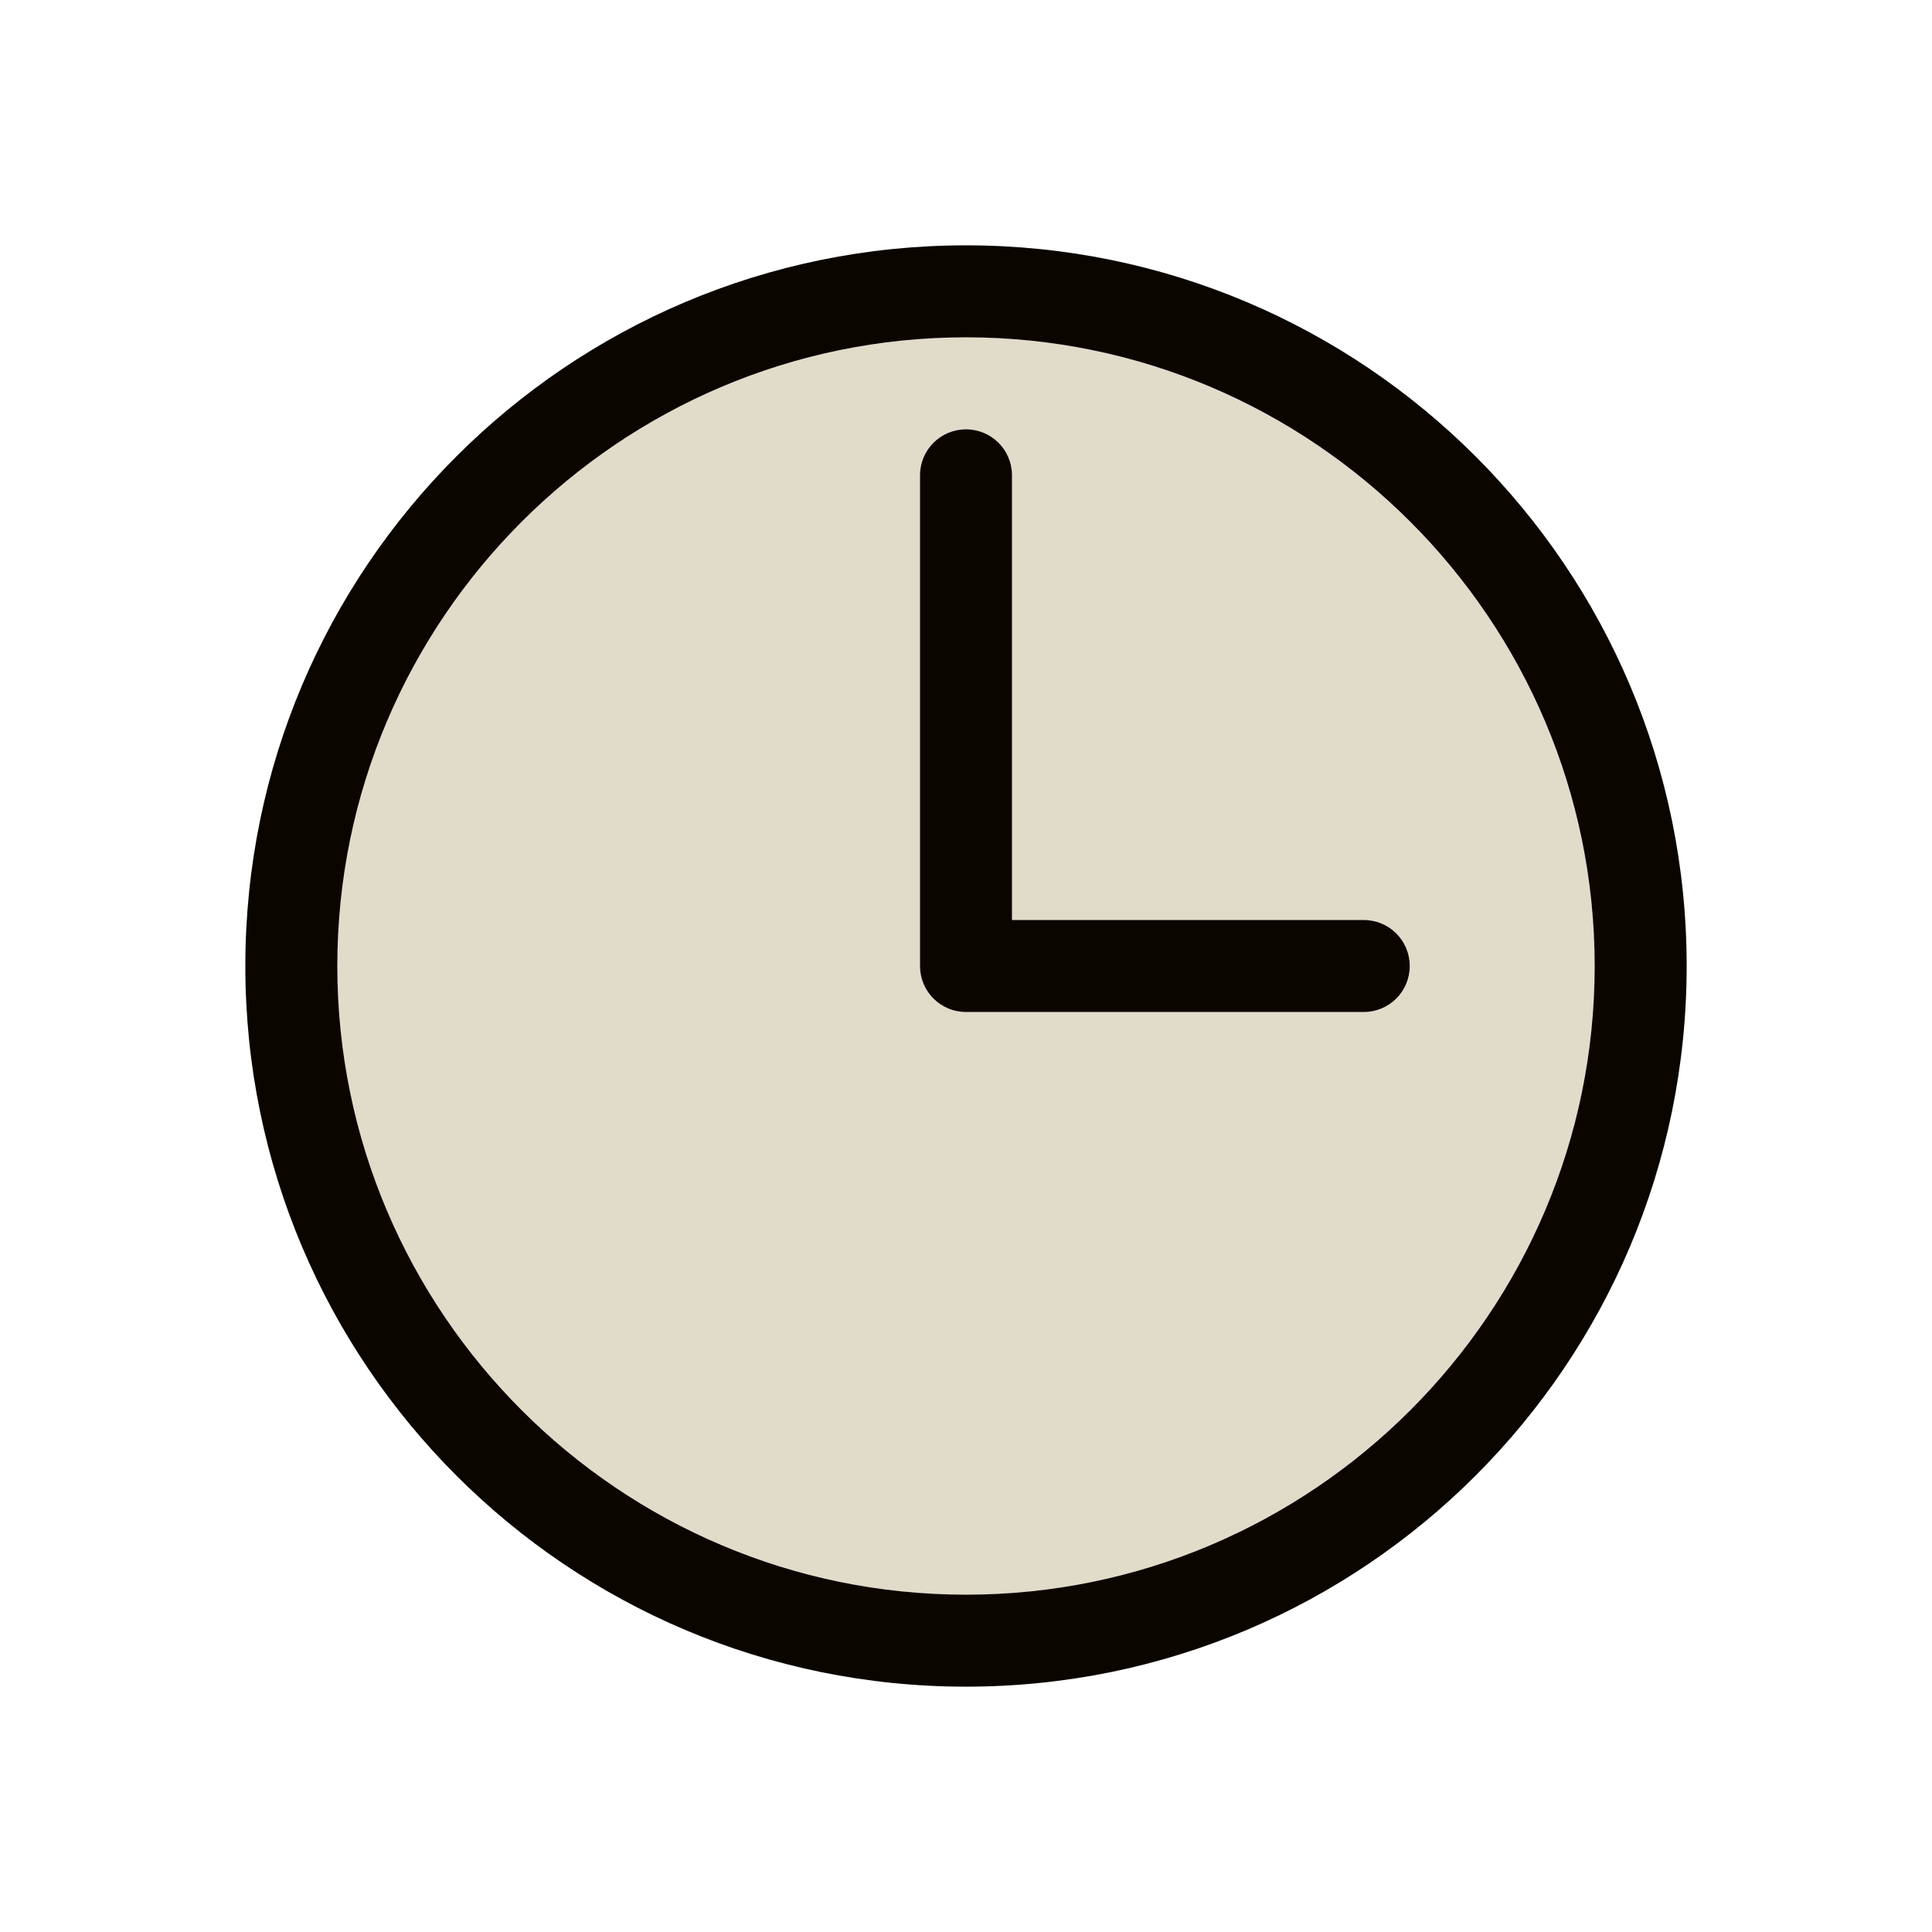
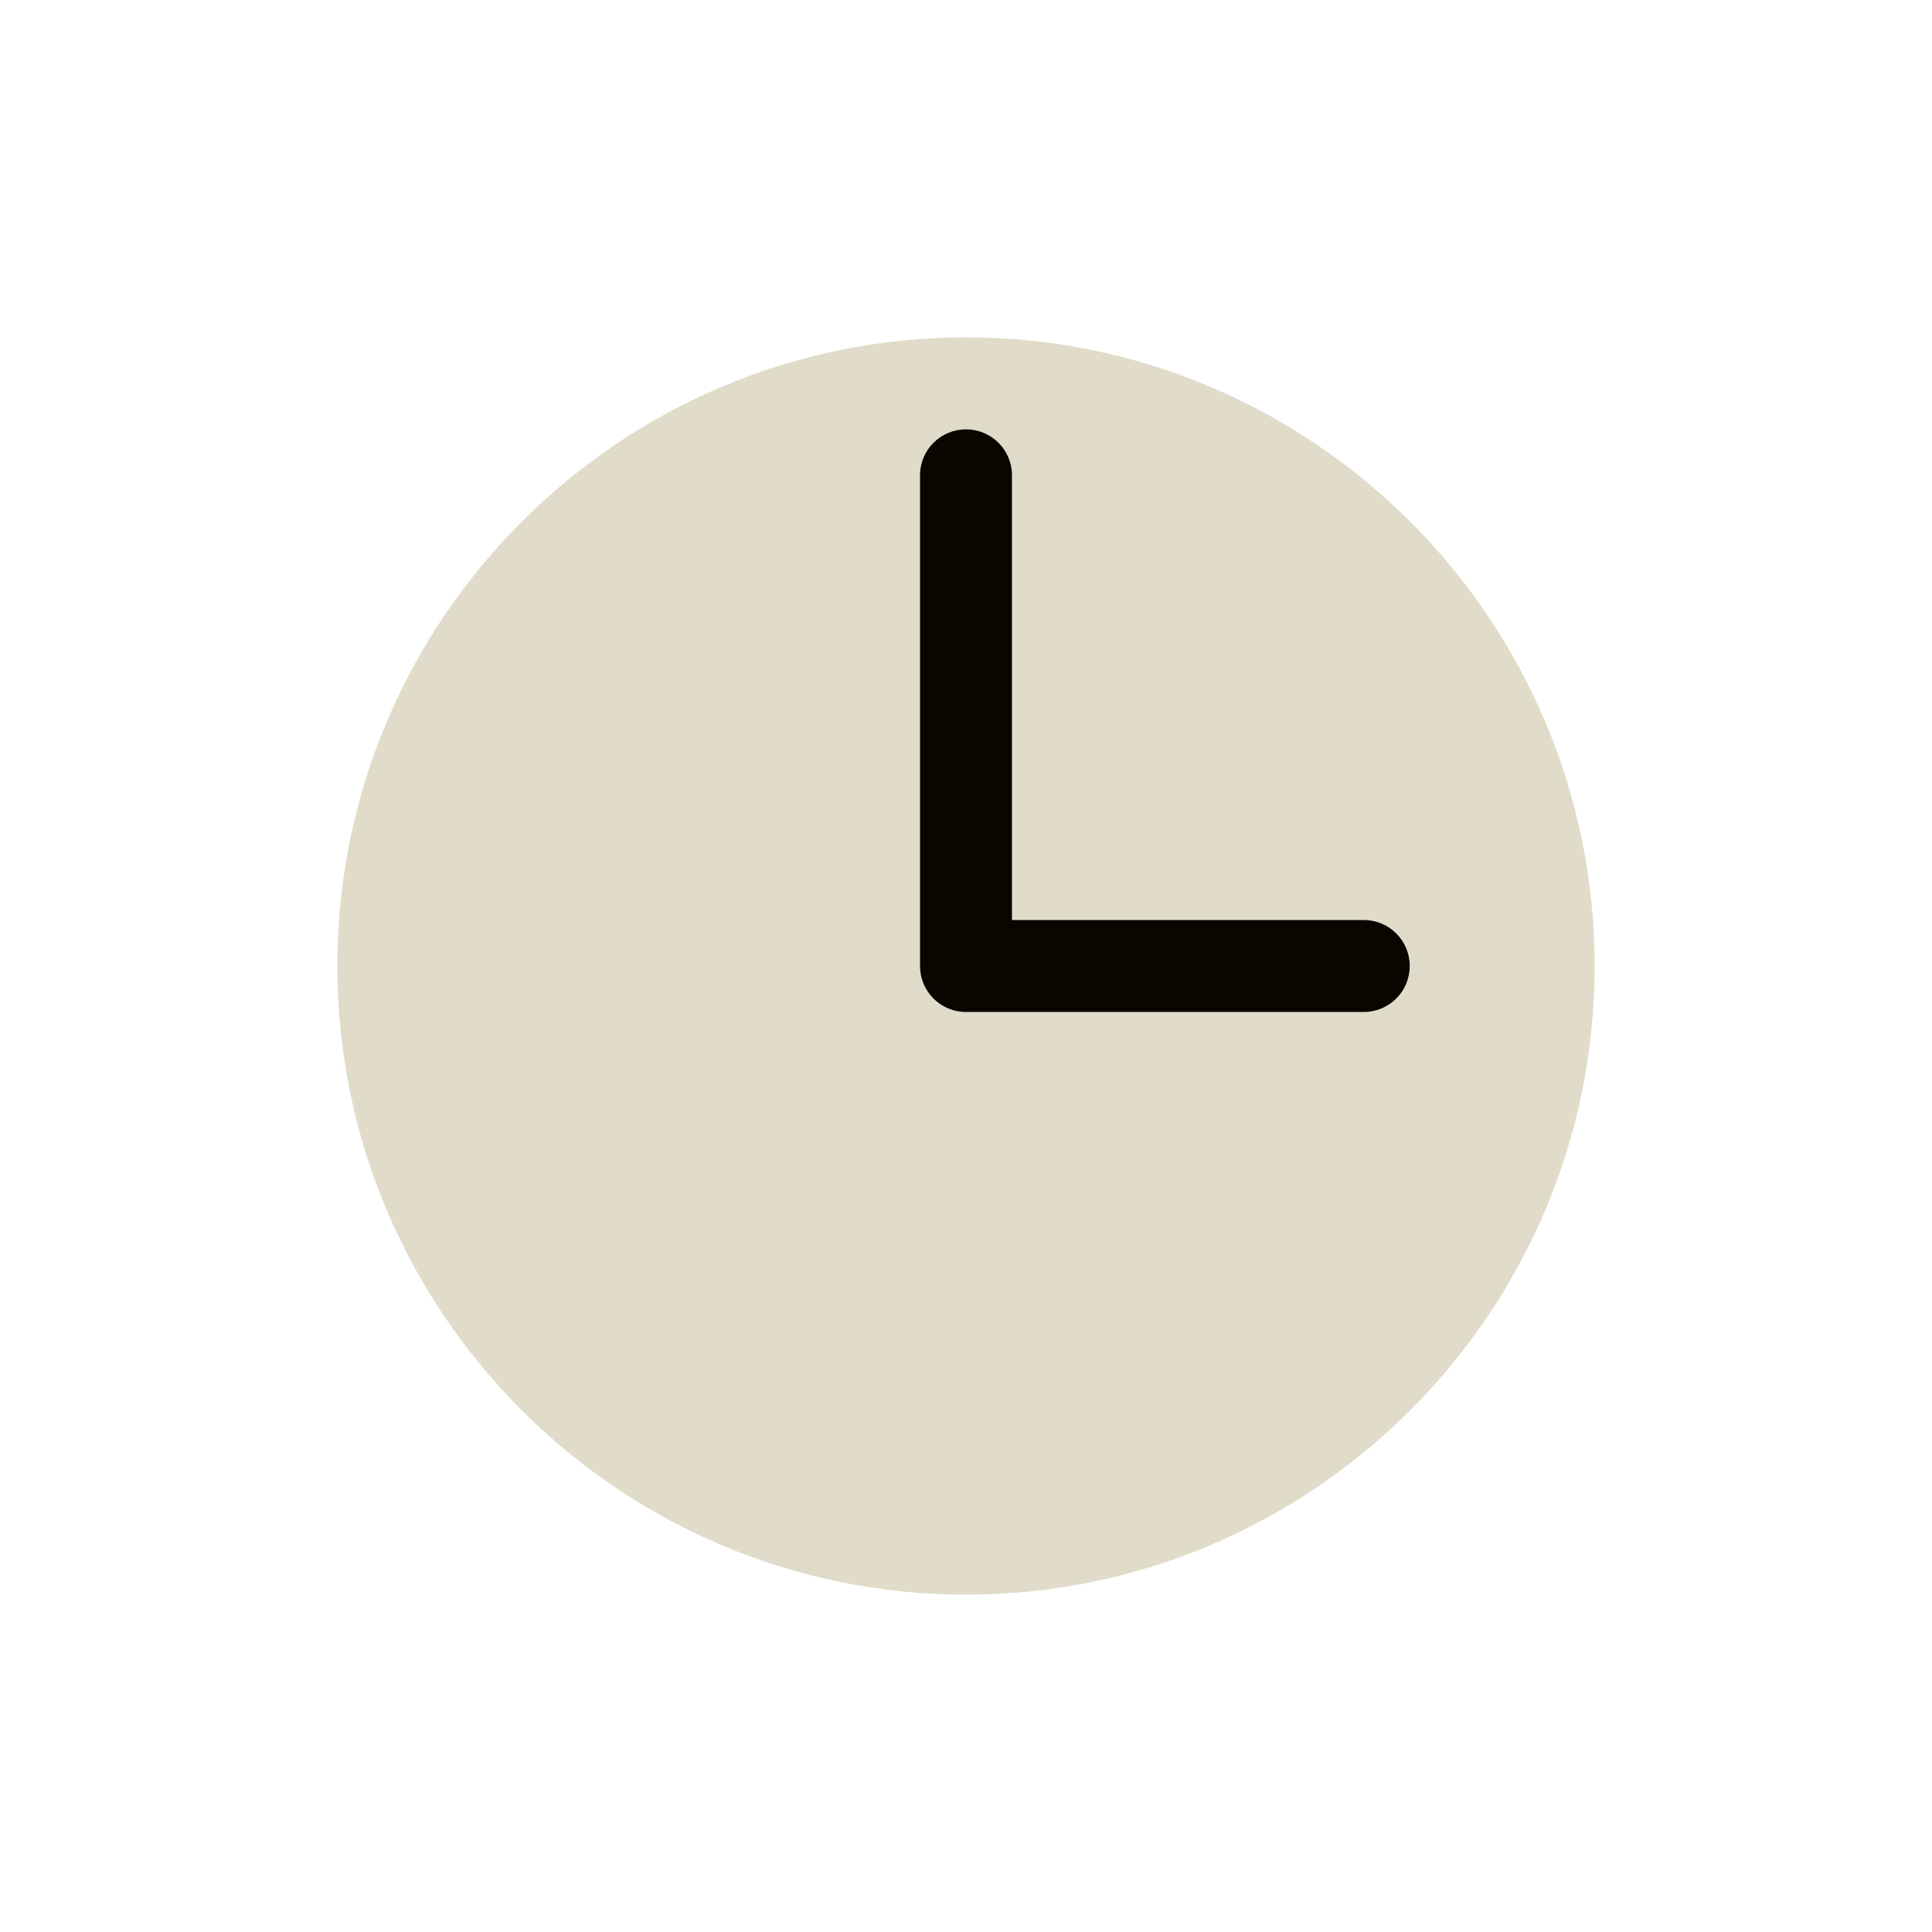
<svg xmlns="http://www.w3.org/2000/svg" viewBox="0 0 63 63">
  <defs>
    <style>.cls-1{fill:#0b0500;}.cls-2{fill:#e1dcca;}</style>
  </defs>
  <g id="Color">
    <path class="cls-2" d="M52,31.5c0-11.3-9.2-20.5-20.5-20.5S11,20.2,11,31.5s9.2,20.5,20.5,20.5,20.5-9.2,20.5-20.5Zm-7.53,1.5h-12.97c-.83,0-1.5-.67-1.5-1.5V15.5c0-.83,.67-1.5,1.5-1.5s1.5,.67,1.5,1.5v14.5h11.47c.83,0,1.5,.67,1.5,1.5s-.67,1.5-1.5,1.5Z" />
  </g>
  <g id="Icon_black">
    <g>
-       <path class="cls-1" d="M31.5,8c-12.98,0-23.5,10.52-23.5,23.5s10.52,23.5,23.5,23.5,23.5-10.52,23.5-23.5S44.48,8,31.5,8Zm0,44c-11.3,0-20.5-9.2-20.5-20.5S20.2,11,31.5,11s20.5,9.2,20.5,20.5-9.2,20.5-20.5,20.5Z" />
      <path class="cls-1" d="M44.47,30h-11.47V15.5c0-.83-.67-1.5-1.5-1.5s-1.5,.67-1.5,1.5V31.5c0,.83,.67,1.5,1.5,1.5h12.97c.83,0,1.5-.67,1.5-1.5s-.67-1.5-1.5-1.5Z" />
    </g>
  </g>
</svg>